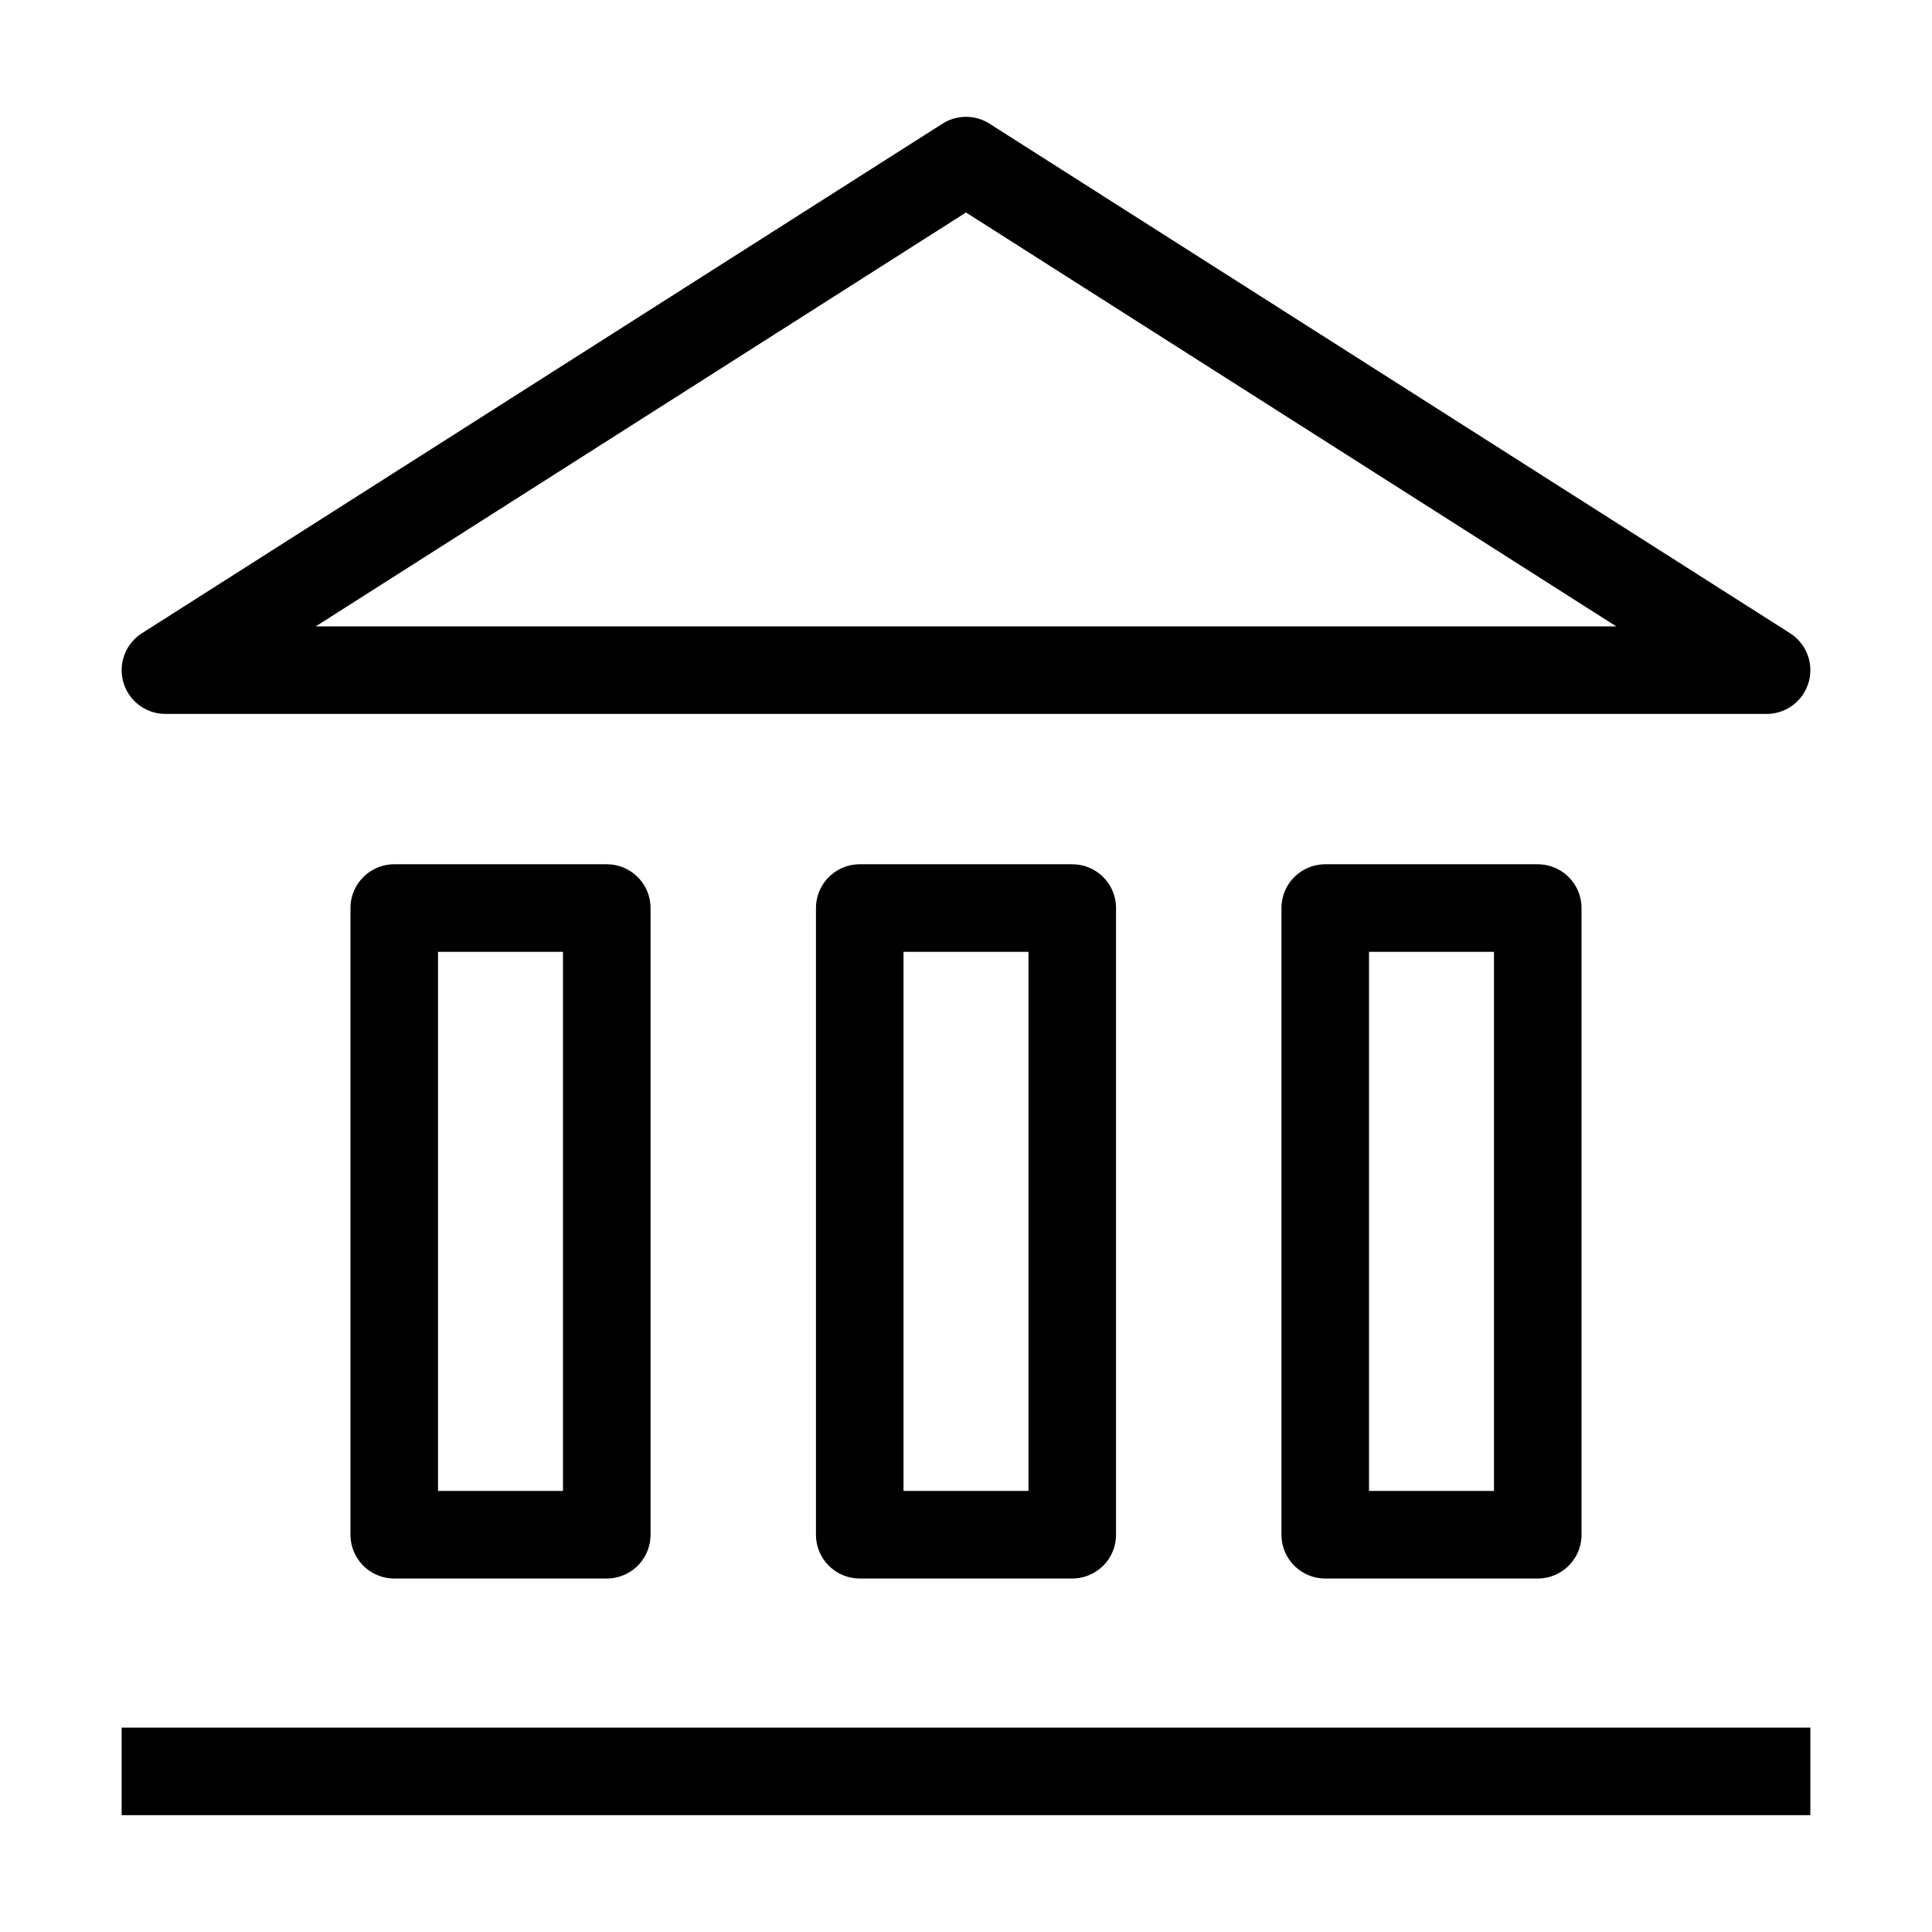
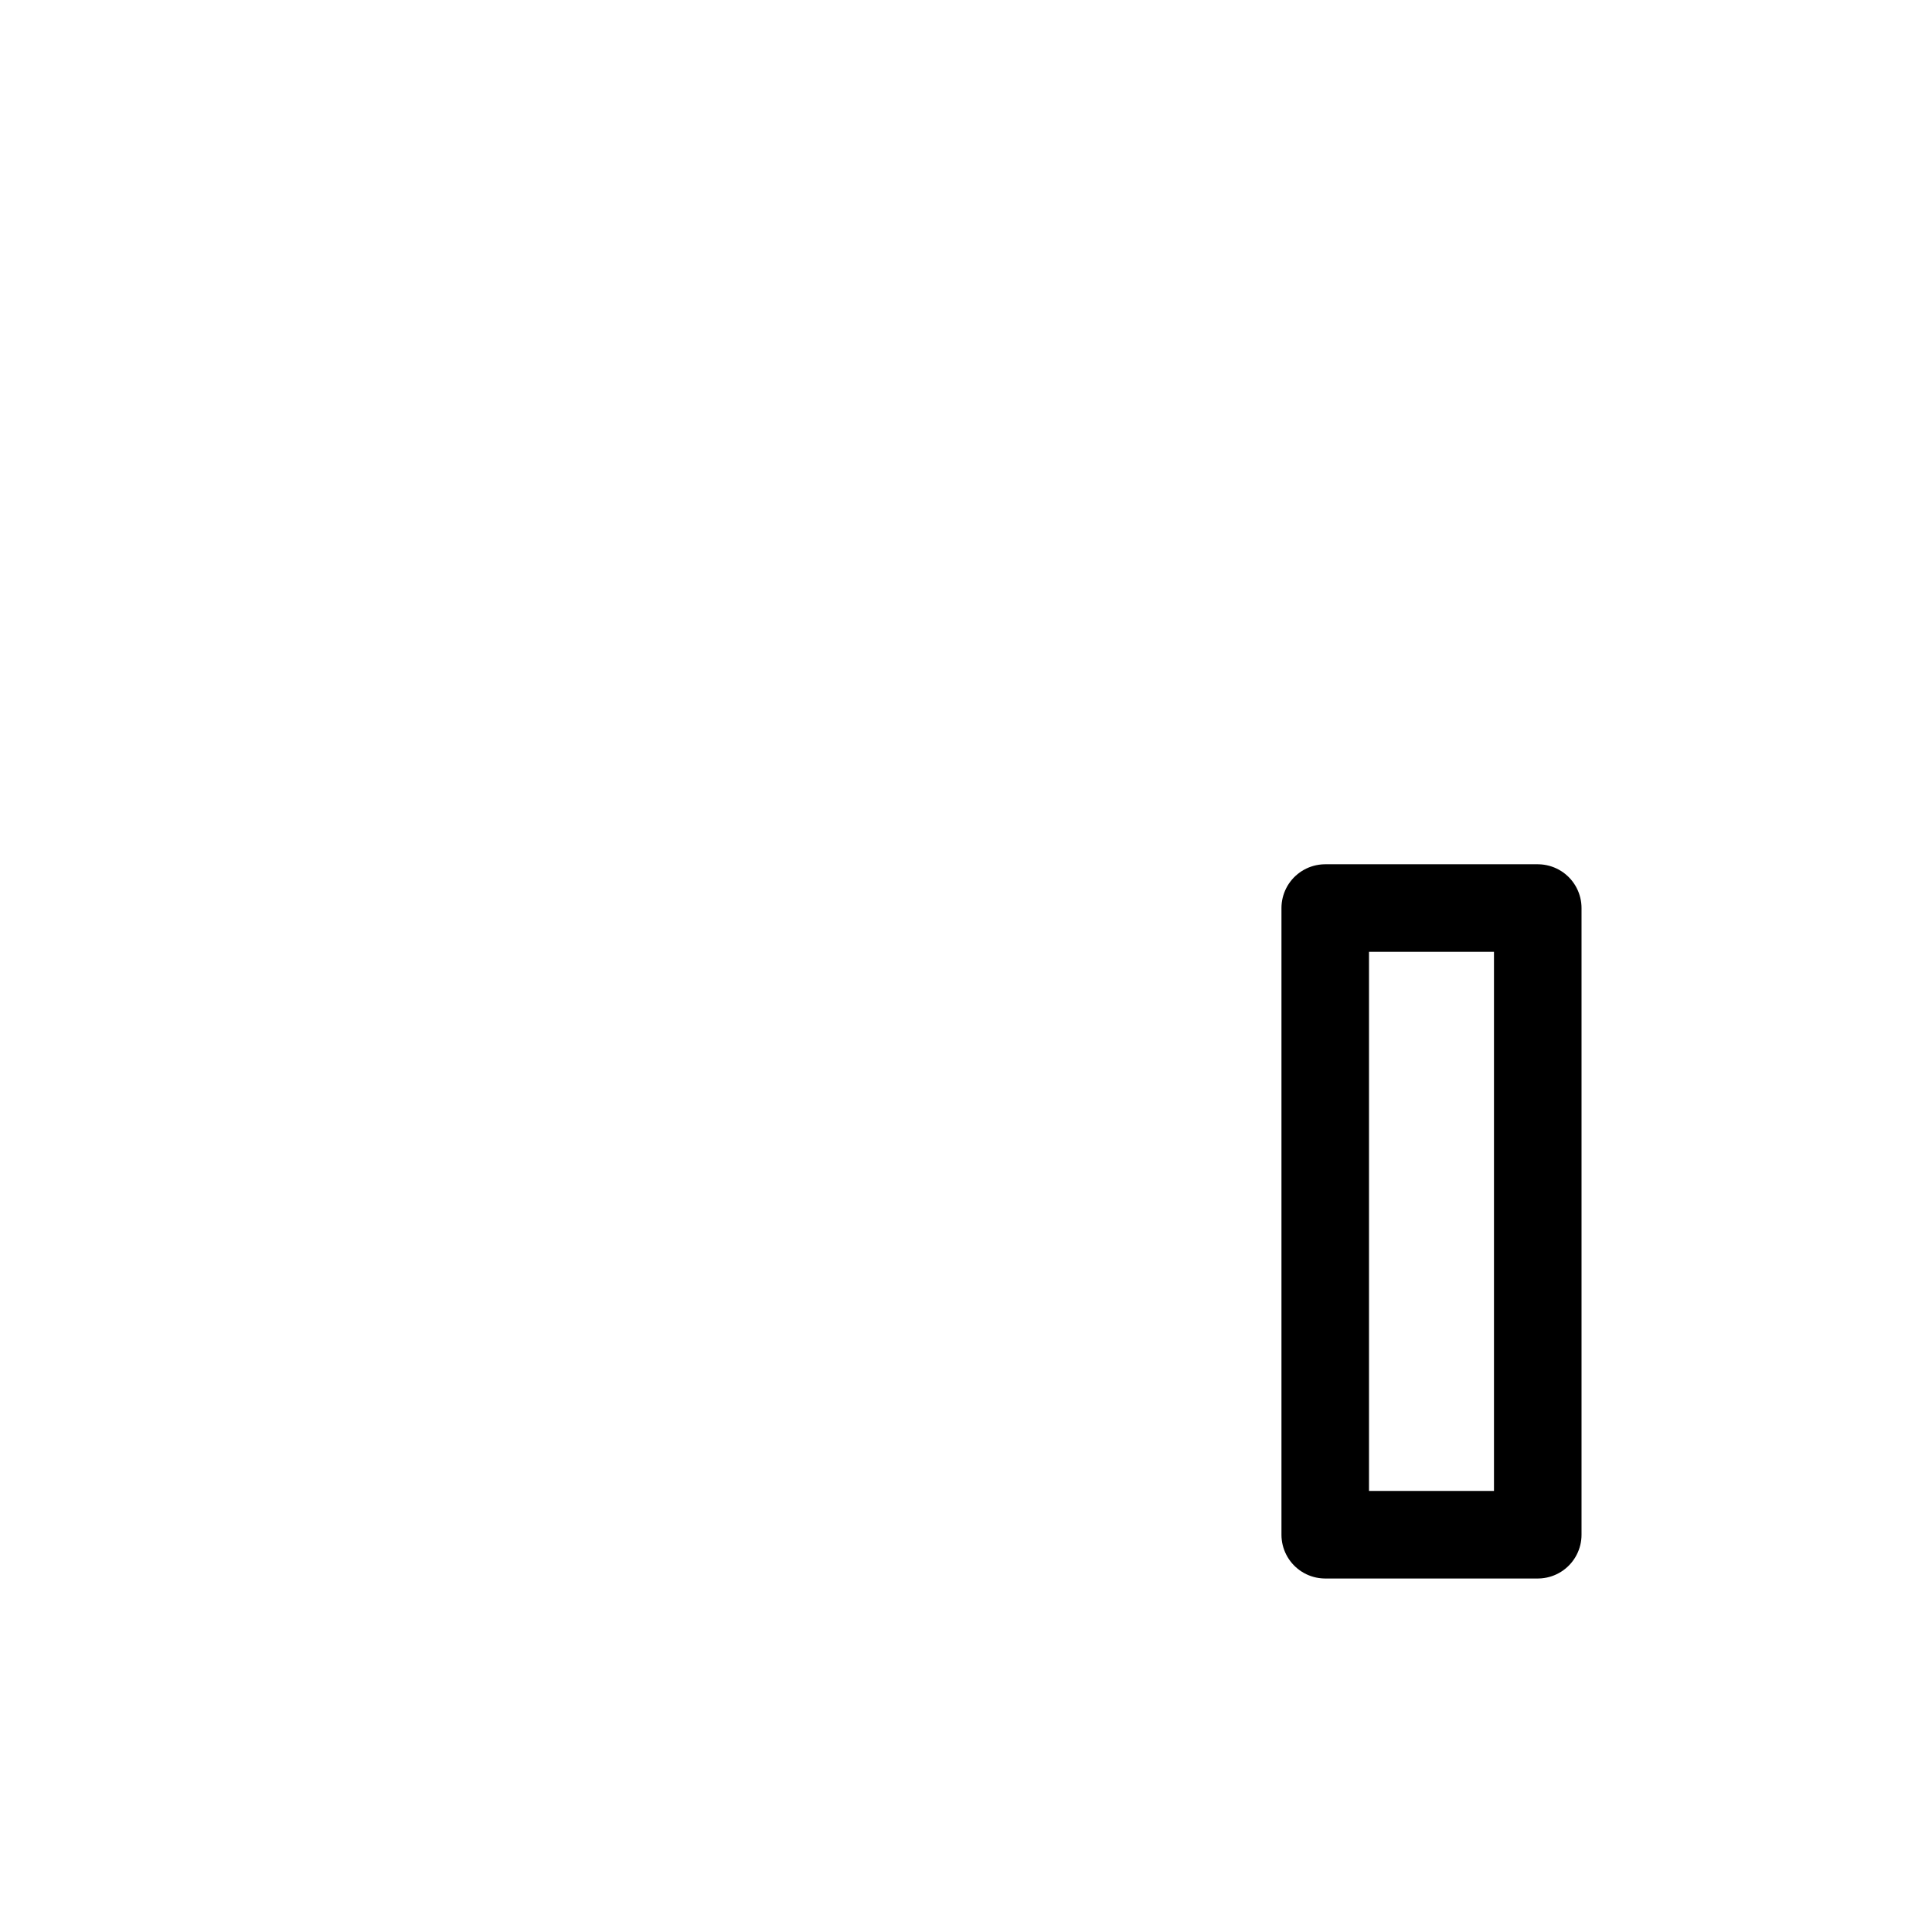
<svg xmlns="http://www.w3.org/2000/svg" id="cat-pg" viewBox="0 0 32 32">
  <defs>
    <style>.cls-1,.cls-2{fill:none;stroke:#000;stroke-linejoin:round;stroke-width:1.45px;}.cls-2{stroke-linecap:square;}</style>
  </defs>
  <title>icon_reps</title>
-   <polygon class="cls-1" points="2.74 11.1 16 2.66 29.26 11.1 2.74 11.1" />
-   <line class="cls-2" x1="29.26" y1="29.34" x2="2.74" y2="29.34" />
-   <rect class="cls-1" x="6.53" y="15.04" width="3.52" height="10.38" />
-   <rect class="cls-1" x="14.24" y="15.04" width="3.52" height="10.38" />
  <rect class="cls-1" x="21.95" y="15.04" width="3.52" height="10.38" />
</svg>